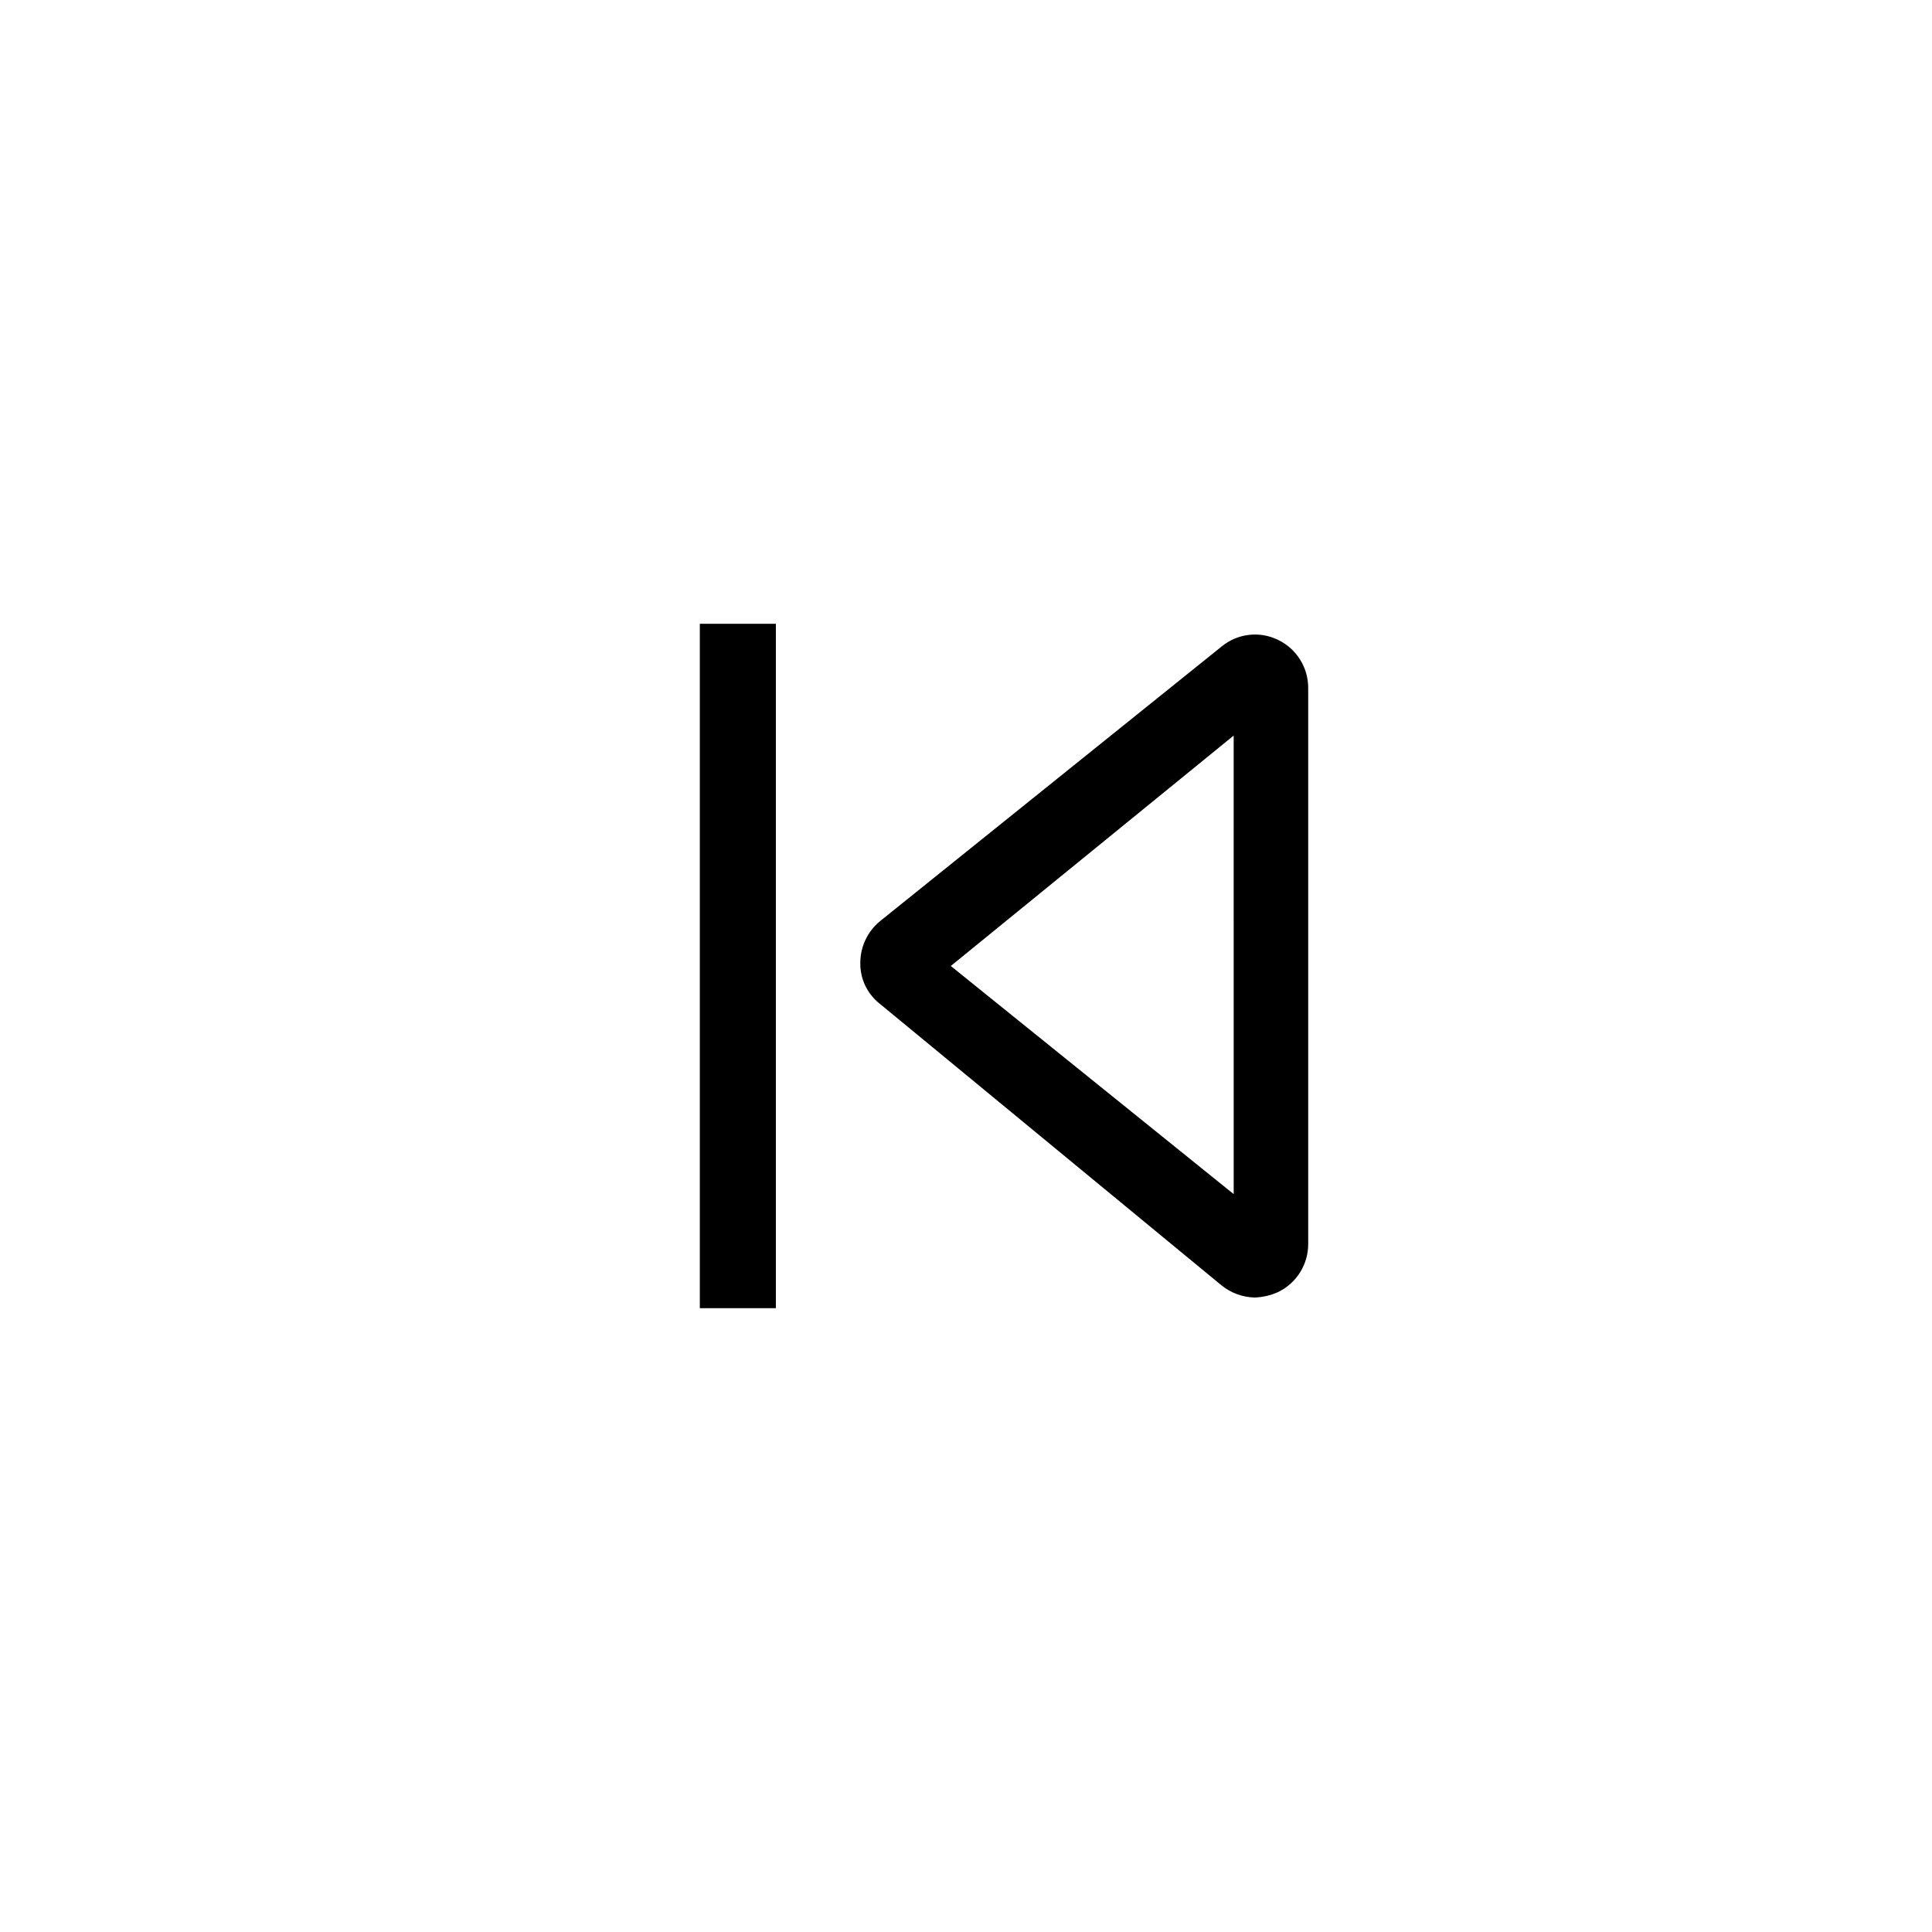
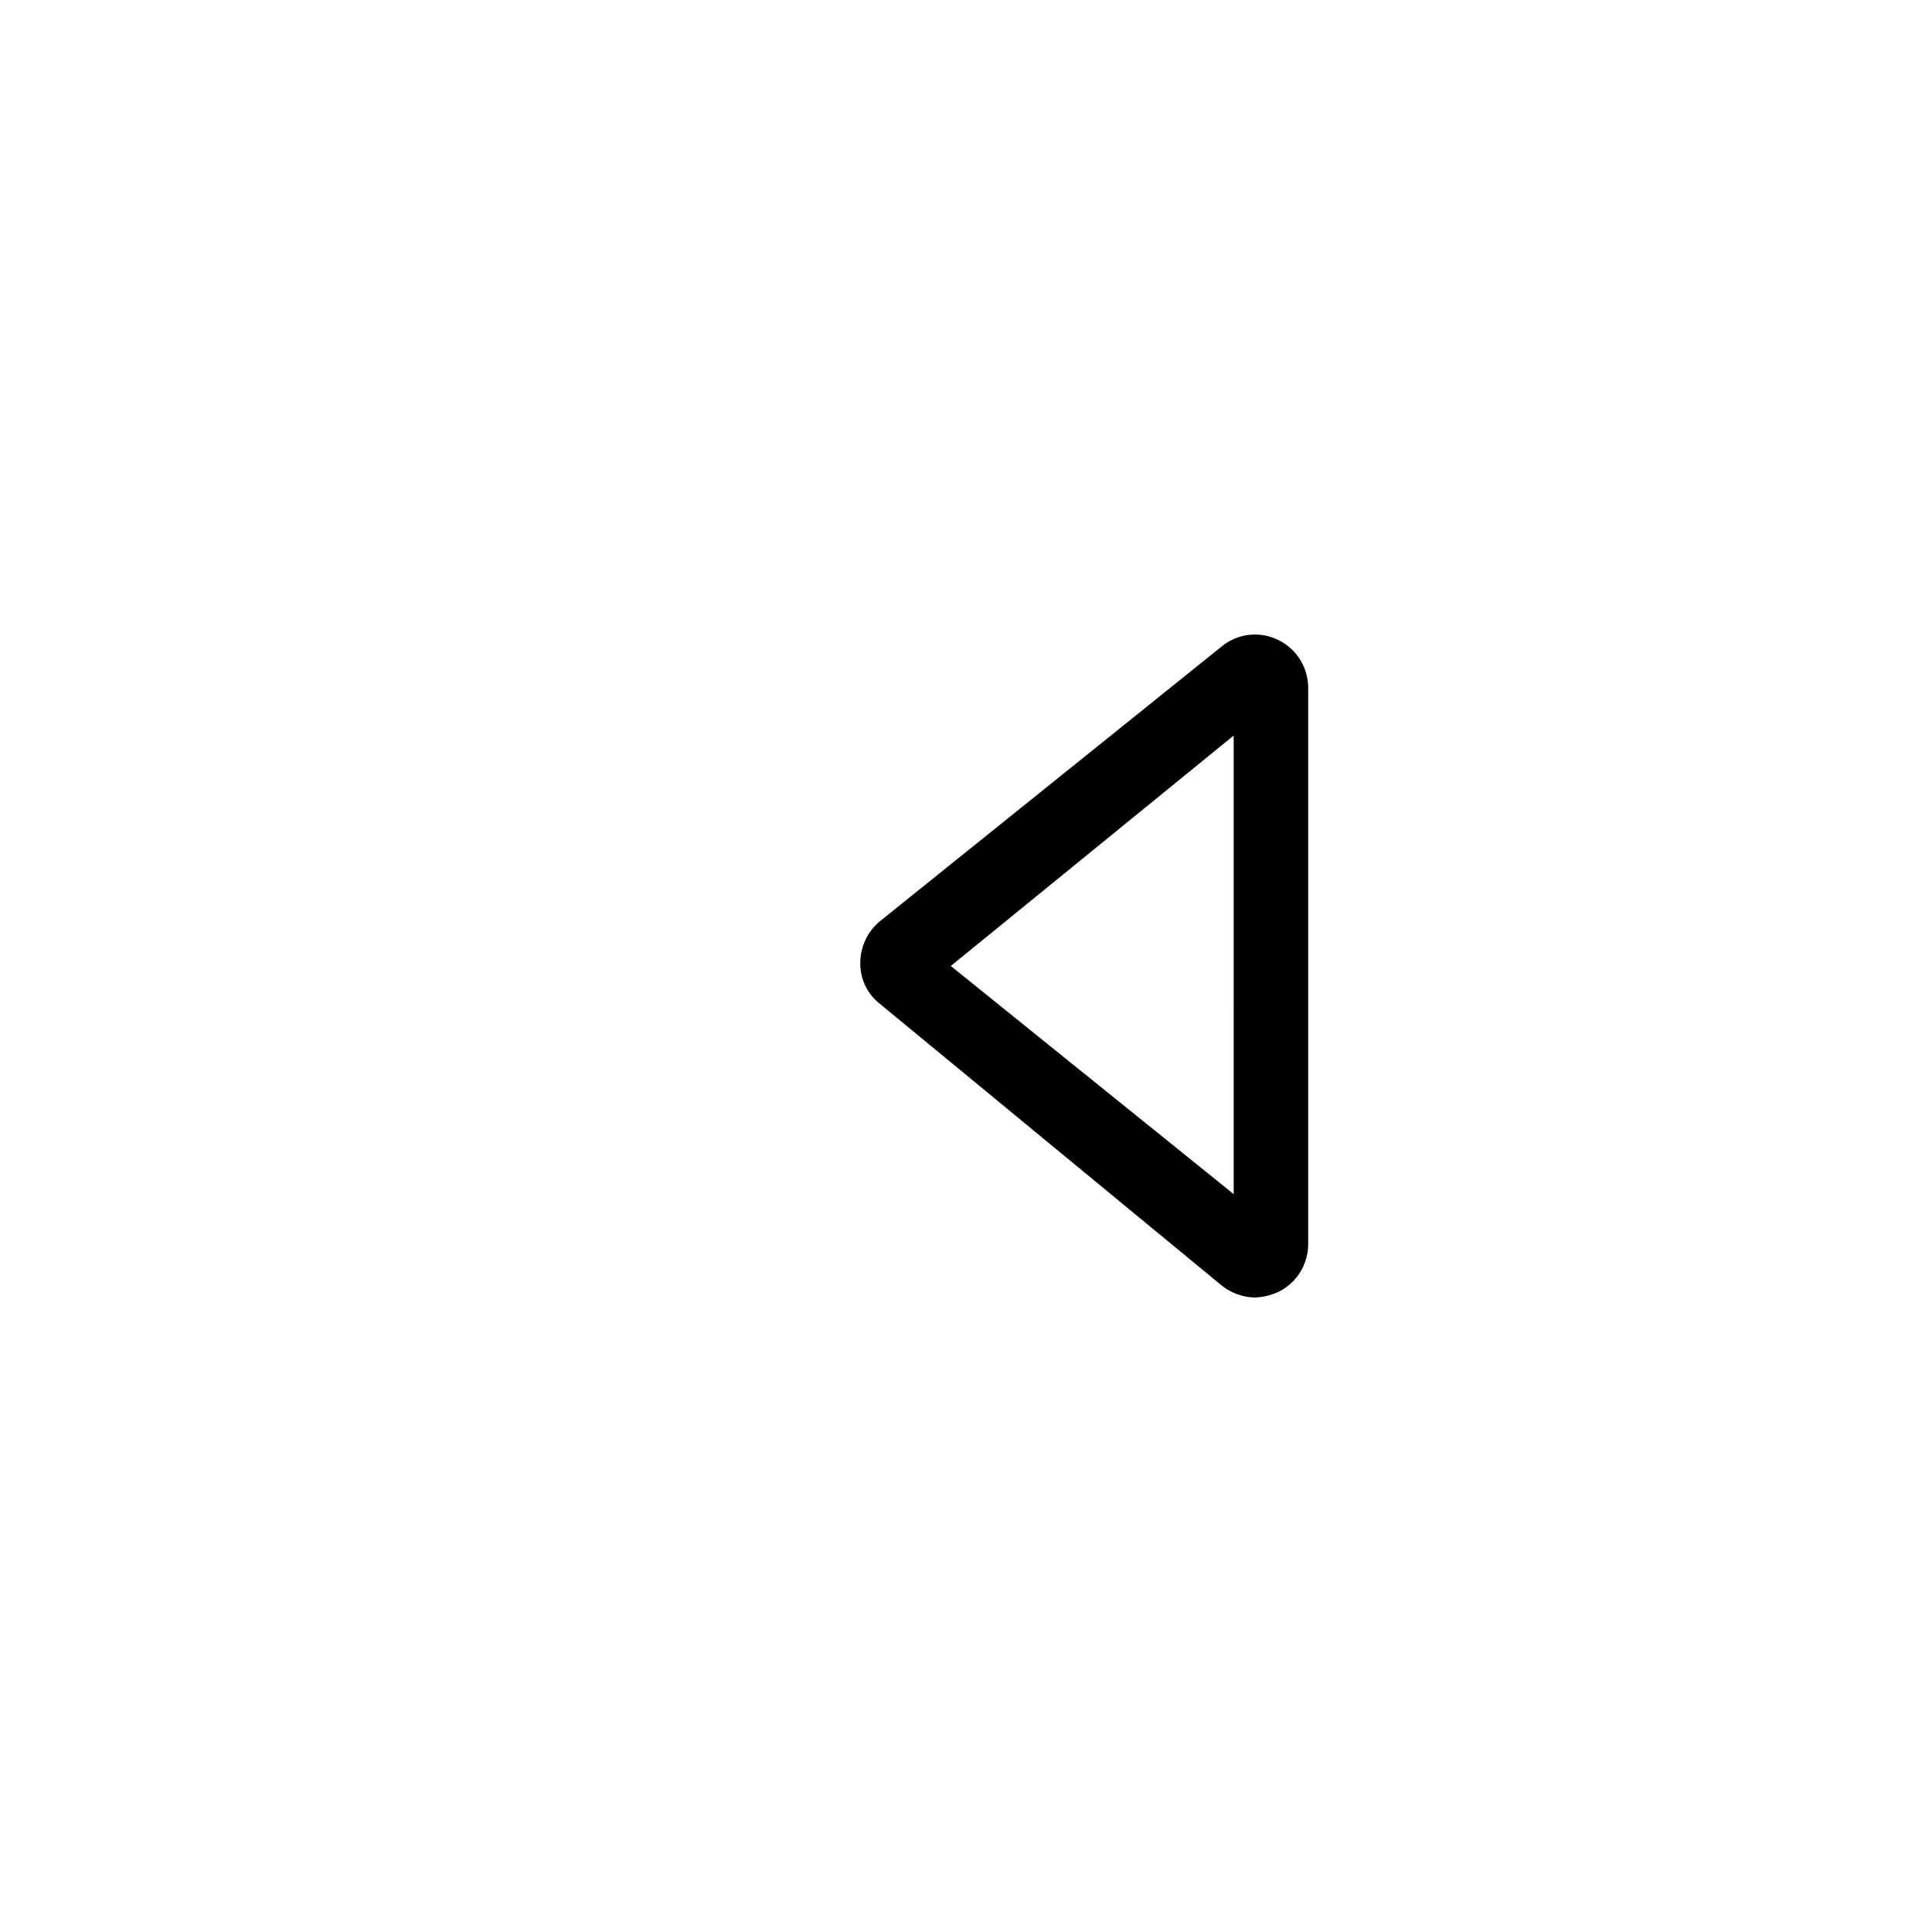
<svg xmlns="http://www.w3.org/2000/svg" fill="#000000" width="800px" height="800px" version="1.1" viewBox="144 144 512 512">
  <g>
    <path d="m476.58 487.86c-3.234-0.059-6.356-1.191-8.867-3.227l-90.484-74.562c-3.363-2.602-5.305-6.633-5.238-10.883-0.008-4.293 1.918-8.363 5.238-11.082l90.484-72.75c4.188-3.469 10.016-4.18 14.914-1.816 4.973 2.359 8.117 7.394 8.059 12.898v147.11c0.059 5.504-3.086 10.539-8.059 12.898-1.91 0.848-3.961 1.324-6.047 1.41zm-80.609-87.863 74.969 60.457-0.004-121.52z" />
-     <path d="m329.46 309.31h20.152v181.37h-20.152z" />
  </g>
</svg>